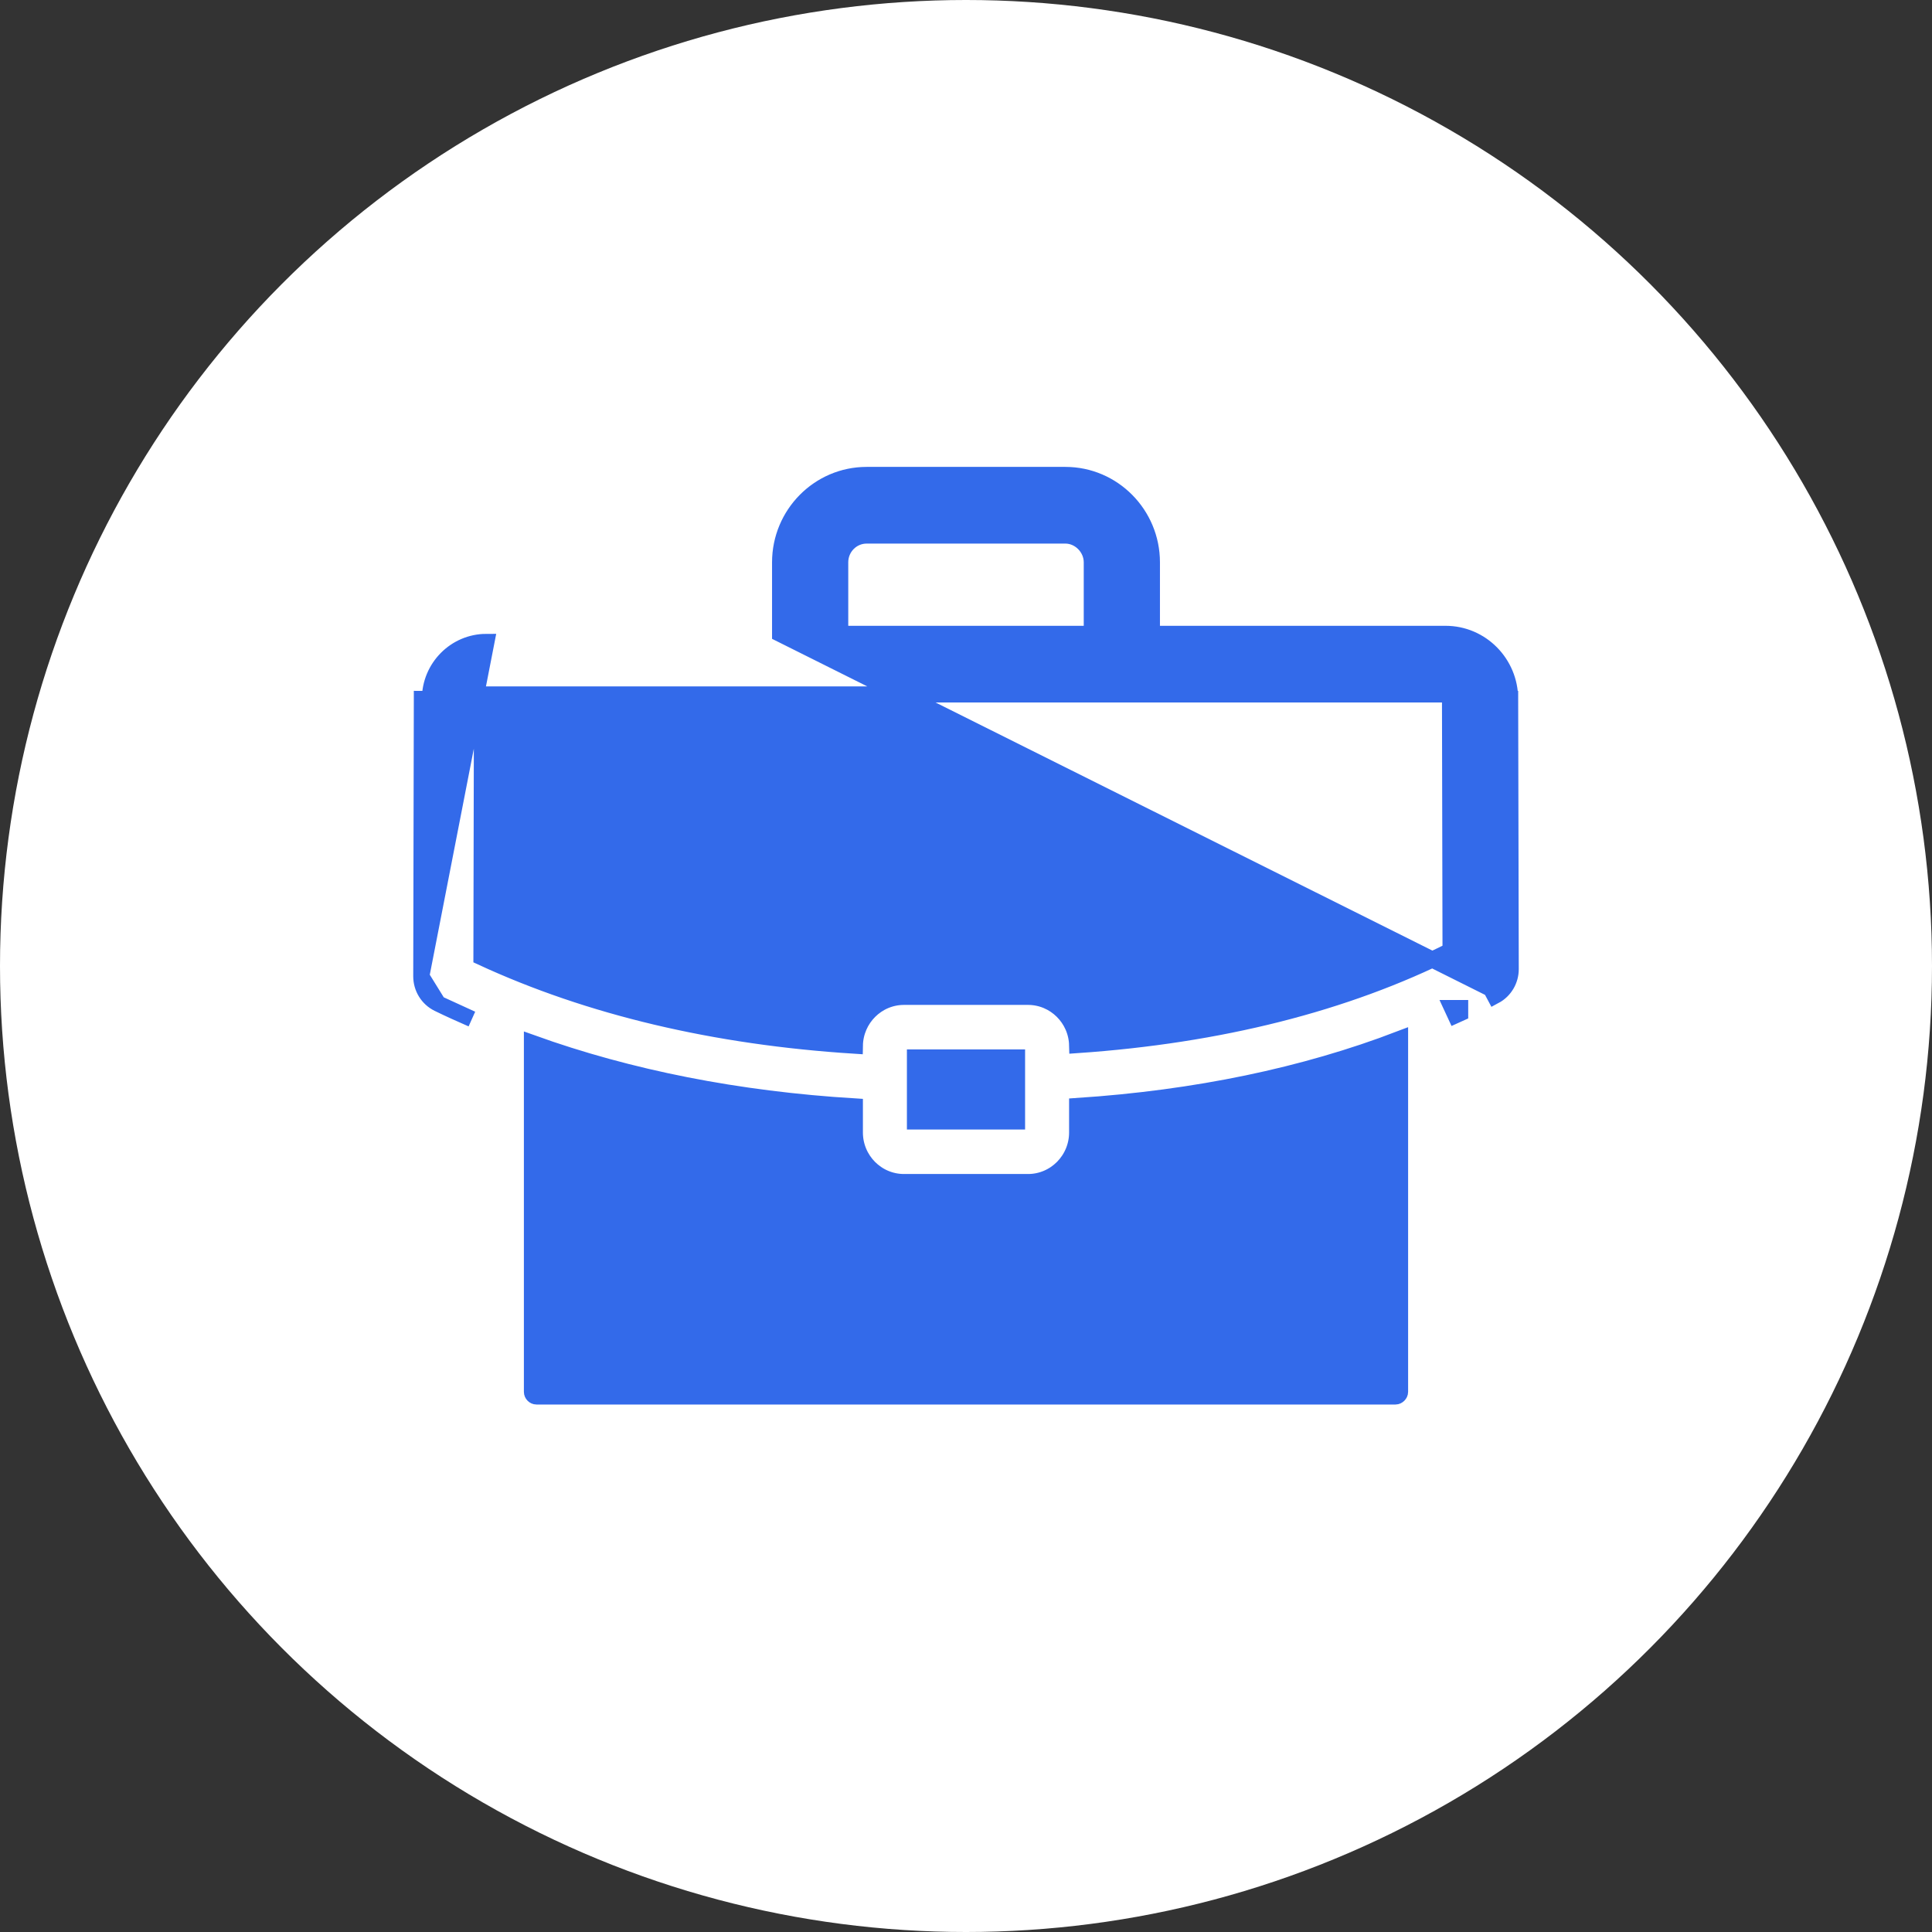
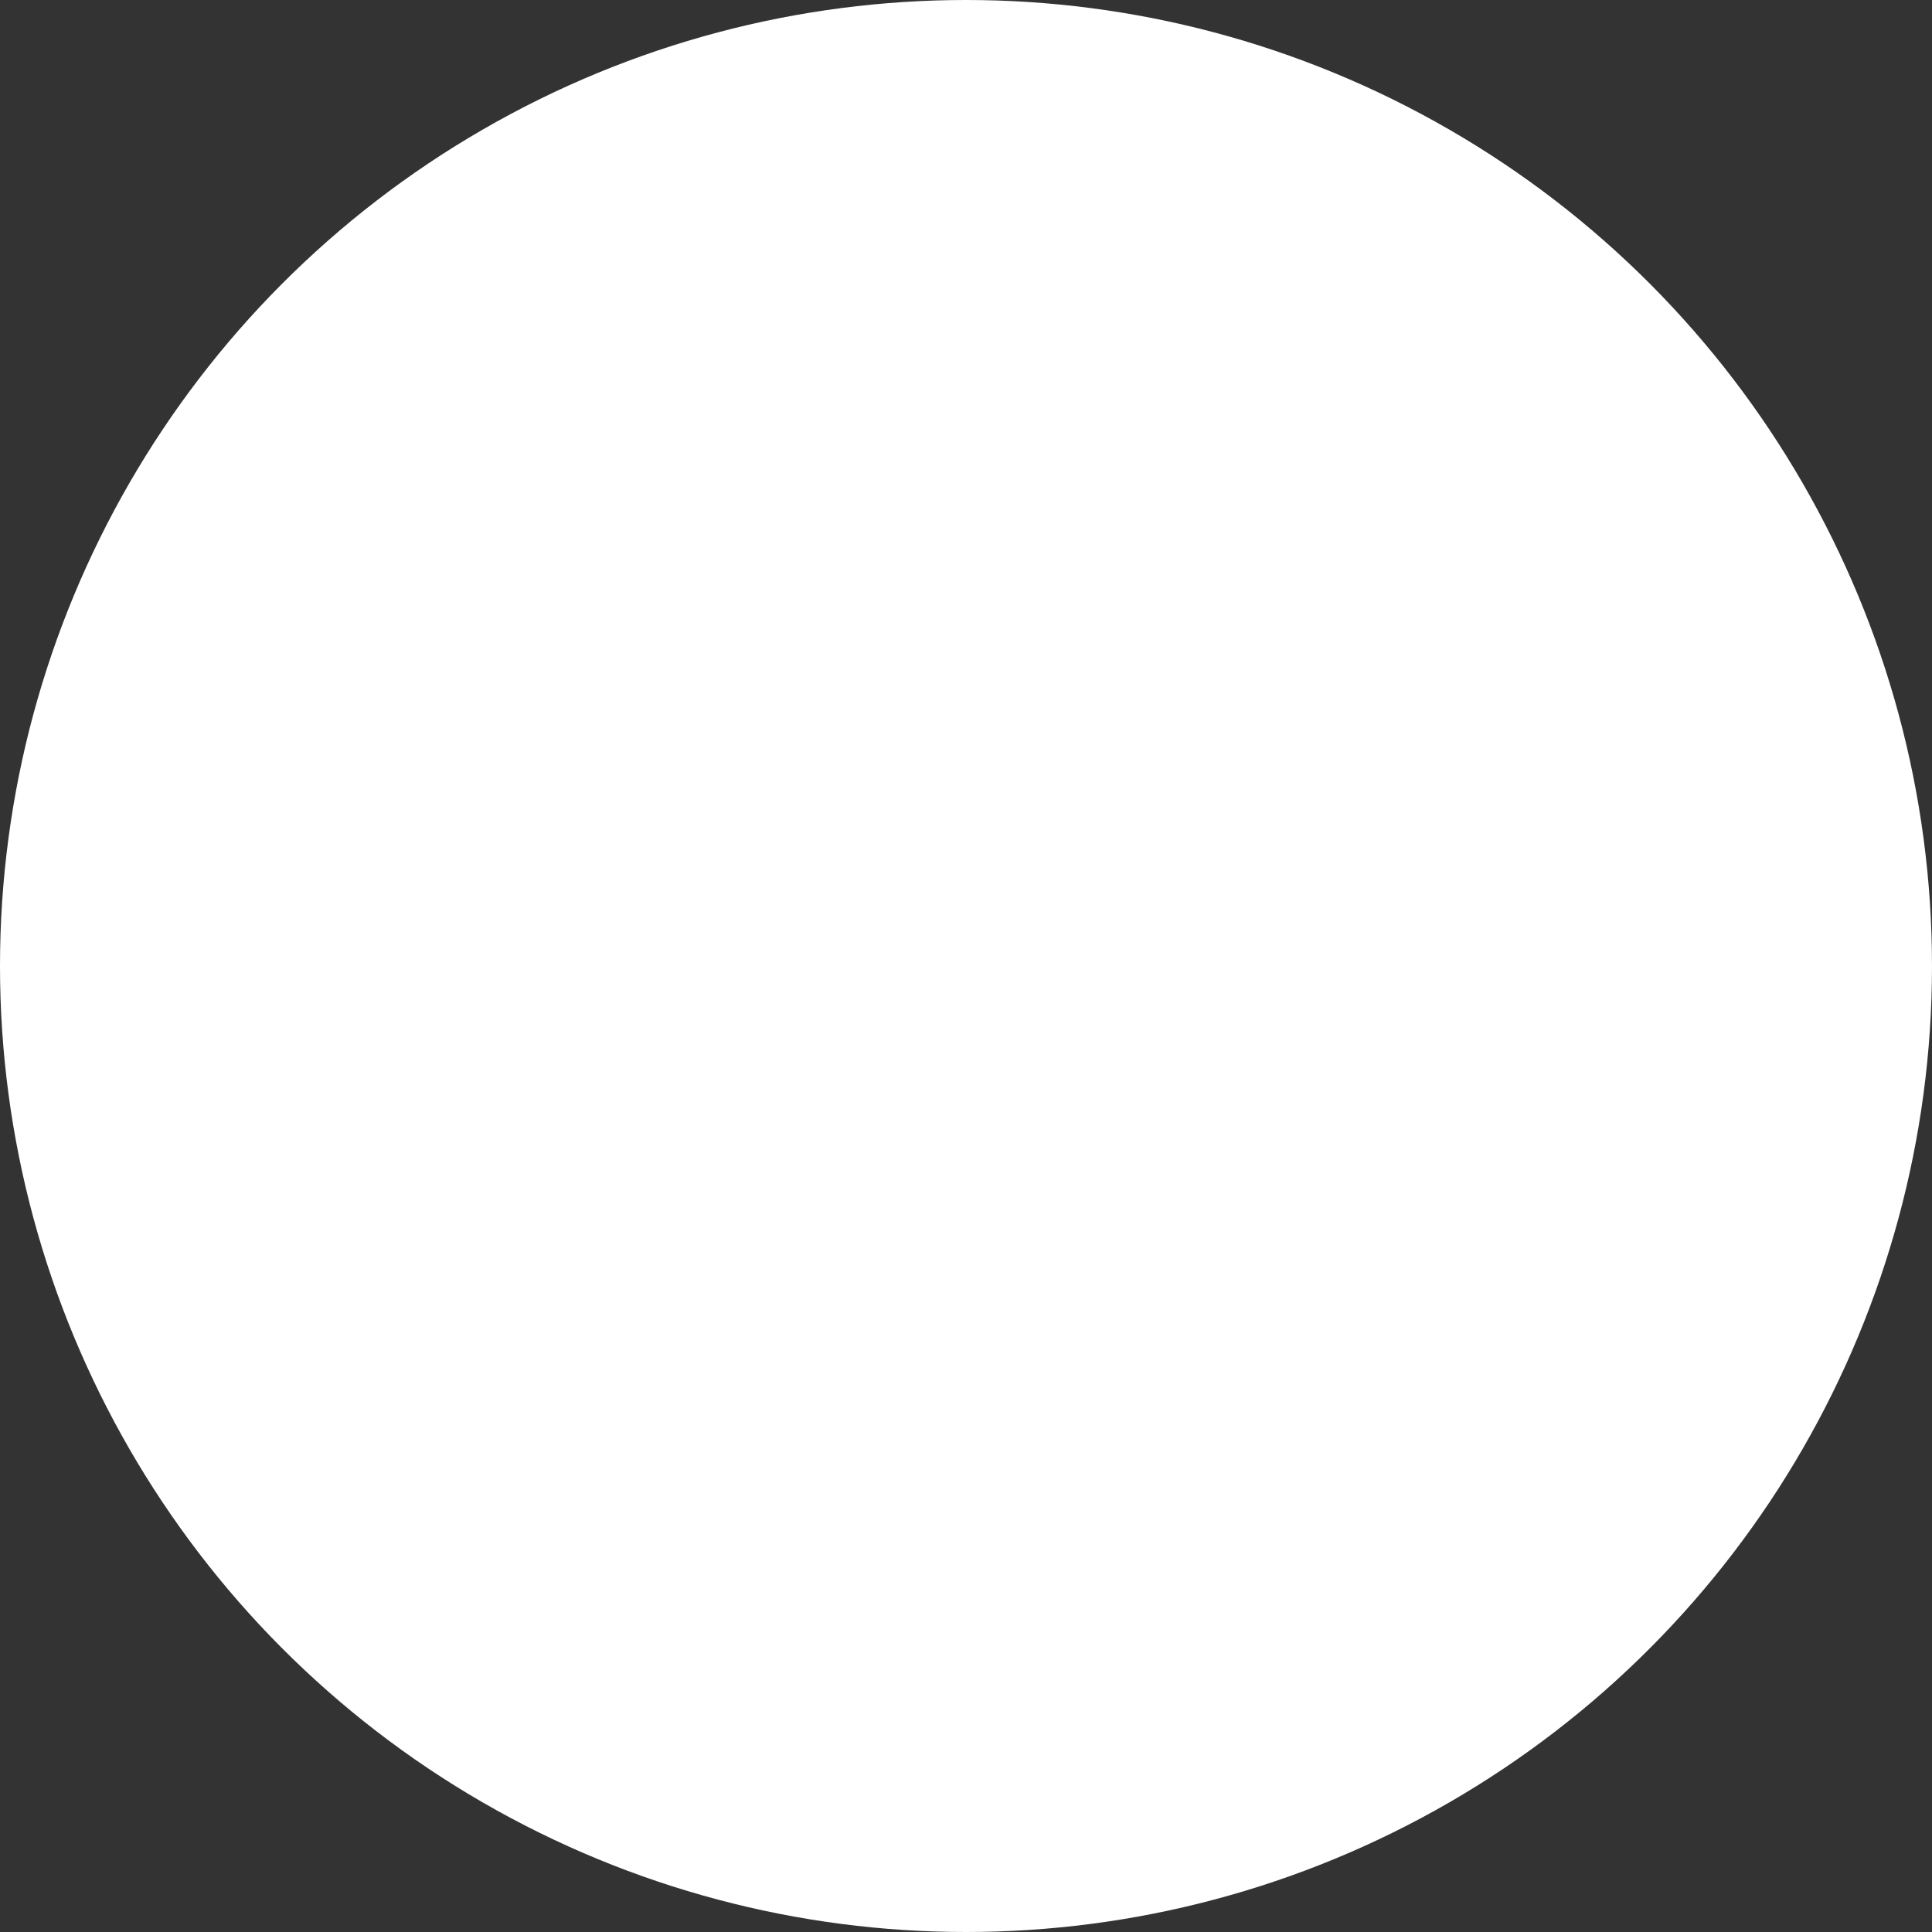
<svg xmlns="http://www.w3.org/2000/svg" width="36" height="36" viewBox="0 0 36 36" fill="none">
  <rect x="0" y="0" width="36" height="36" fill="#333333" stroke="none" />
  <circle cx="18" cy="18" r="18" fill="white" />
-   <path d="M7.85 18.192L7.85 18.192L7.861 13.025C7.861 13.025 7.861 13.025 7.861 13.025L7.861 13.024L8.011 13.025C8.011 12.439 8.483 11.961 9.064 11.961L7.85 18.192ZM7.85 18.192C7.85 18.408 7.971 18.606 8.165 18.701M7.85 18.192L8.165 18.701M28.139 13.026C28.139 12.357 27.601 11.811 26.936 11.811H21.464V10.478C21.464 9.582 20.742 8.85 19.852 8.85H16.148C15.258 8.85 14.536 9.582 14.536 10.478V11.811L27.781 18.425L27.852 18.558C28.036 18.46 28.15 18.267 28.15 18.058L28.139 13.026ZM28.139 13.026H27.989L28.139 13.025L28.139 13.026ZM8.165 18.701C8.371 18.802 8.582 18.896 8.792 18.988L8.165 18.701ZM27.208 18.88V18.784H27.058L27.121 18.92C27.15 18.907 27.179 18.893 27.208 18.88ZM21.464 11.961H21.314V11.811L21.464 11.961ZM8.981 13.026V13.026C8.981 12.979 9.022 12.94 9.064 12.94H26.936C26.978 12.94 27.019 12.979 27.019 13.027L27.019 13.027L27.029 17.715C25.064 18.701 22.726 19.291 20.071 19.474C20.058 18.978 19.654 18.575 19.155 18.575H16.845C16.343 18.575 15.937 18.983 15.929 19.485C13.322 19.32 10.984 18.767 8.971 17.836L8.981 13.026ZM15.656 10.478C15.656 10.201 15.878 9.979 16.148 9.979H19.852C20.116 9.979 20.344 10.208 20.344 10.478V11.811H15.656V10.478ZM26.088 25.936C26.088 25.98 26.045 26.021 26.005 26.021H9.995C9.953 26.021 9.912 25.982 9.912 25.936V19.433C11.728 20.086 13.743 20.484 15.929 20.617V21.102C15.929 21.61 16.338 22.026 16.845 22.026H19.155C19.662 22.026 20.071 21.61 20.071 21.102V20.609C22.283 20.463 24.298 20.044 26.088 19.358V25.936ZM17.049 20.897V19.704H18.951V20.897H17.049Z" fill="#336AEA" stroke="#336AEA" stroke-width="0.3" />
</svg>